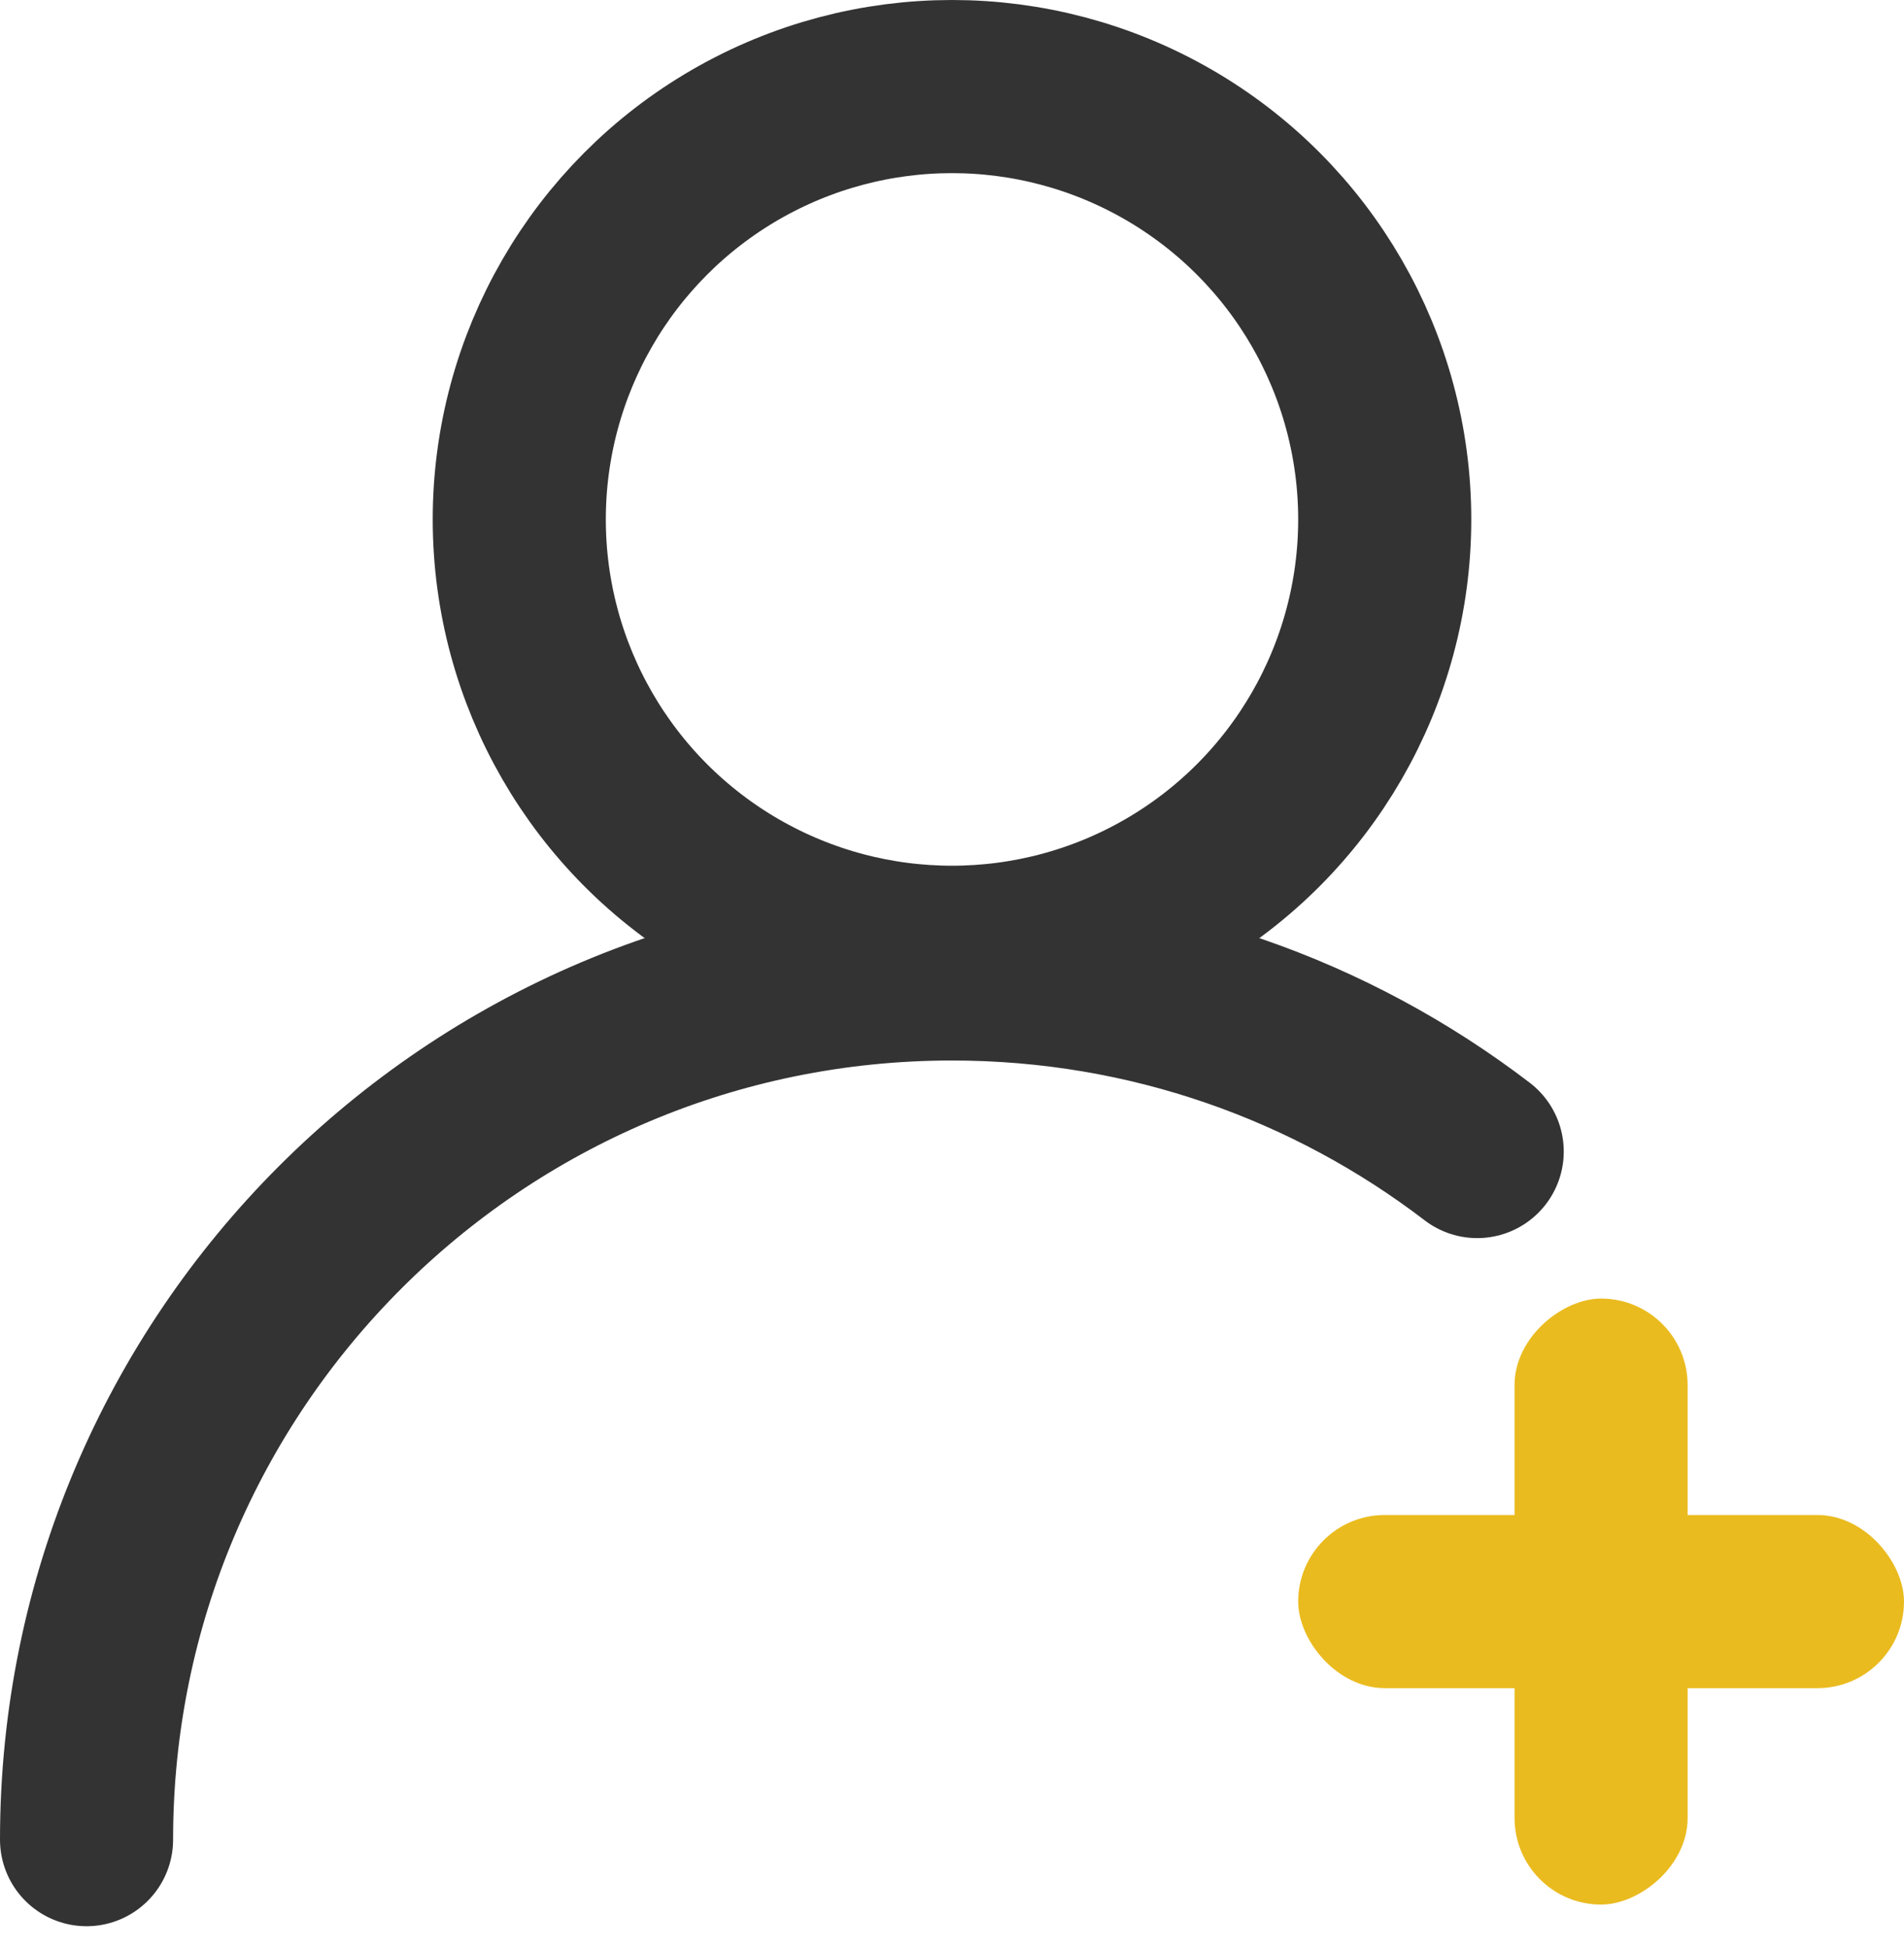
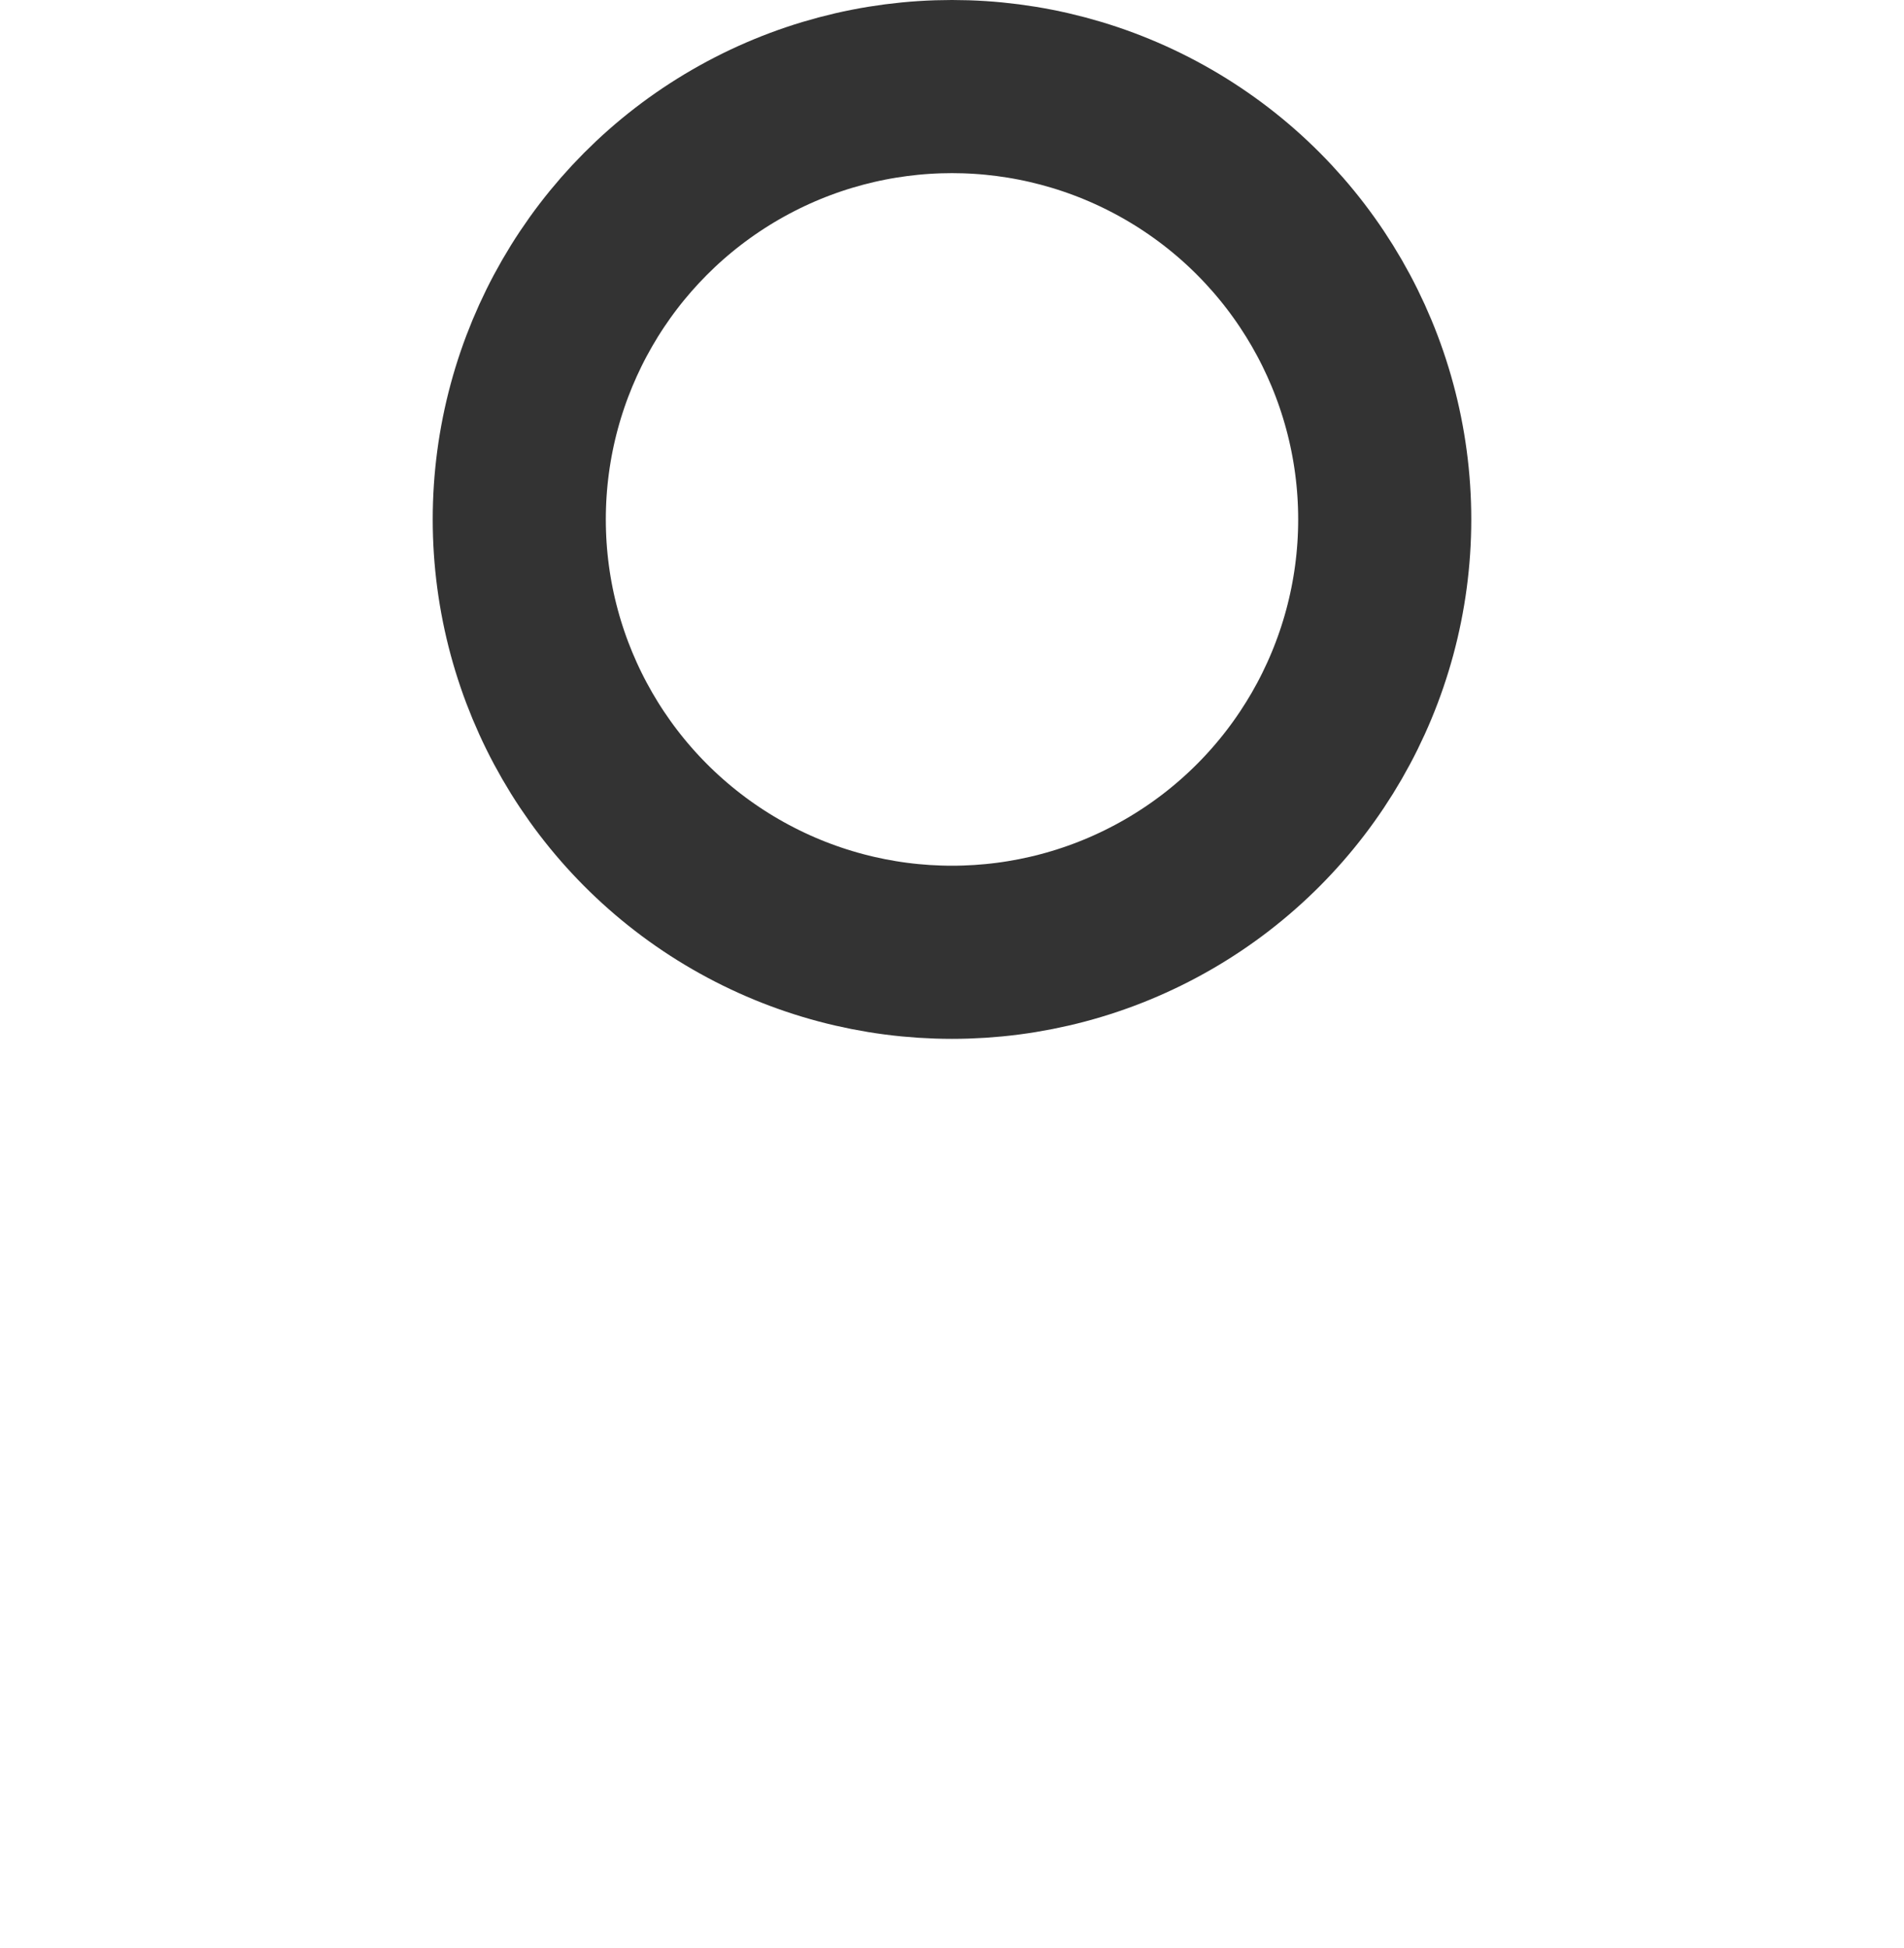
<svg xmlns="http://www.w3.org/2000/svg" width="44px" height="45px" viewBox="0 0 44 45" version="1.1">
  <title>icon/邀请好友</title>
  <g id="页面-1" stroke="none" stroke-width="1" fill="none" fill-rule="evenodd">
    <g id="首页" transform="translate(-620, -812)">
      <g id="icon/身份认证备份-18" transform="translate(620, 812)">
        <g id="编组" transform="translate(2, 0)">
          <circle id="椭圆形" stroke="#333333" stroke-width="4" cx="20" cy="12" r="10" />
-           <path d="M32.137,26.603 C28.771,24.029 24.564,22.5 20,22.5 C8.954,22.5 0,31.454 0,42.5" id="路径" stroke="#333333" stroke-width="4" stroke-linecap="round" />
-           <rect id="矩形" fill="#EABB1F" x="28" y="35" width="14" height="4" rx="2" />
-           <rect id="矩形" fill="#EABB1F" transform="translate(35, 37) rotate(-90) translate(-35, -37) " x="28" y="35" width="14" height="4" rx="2" />
        </g>
      </g>
    </g>
  </g>
</svg>